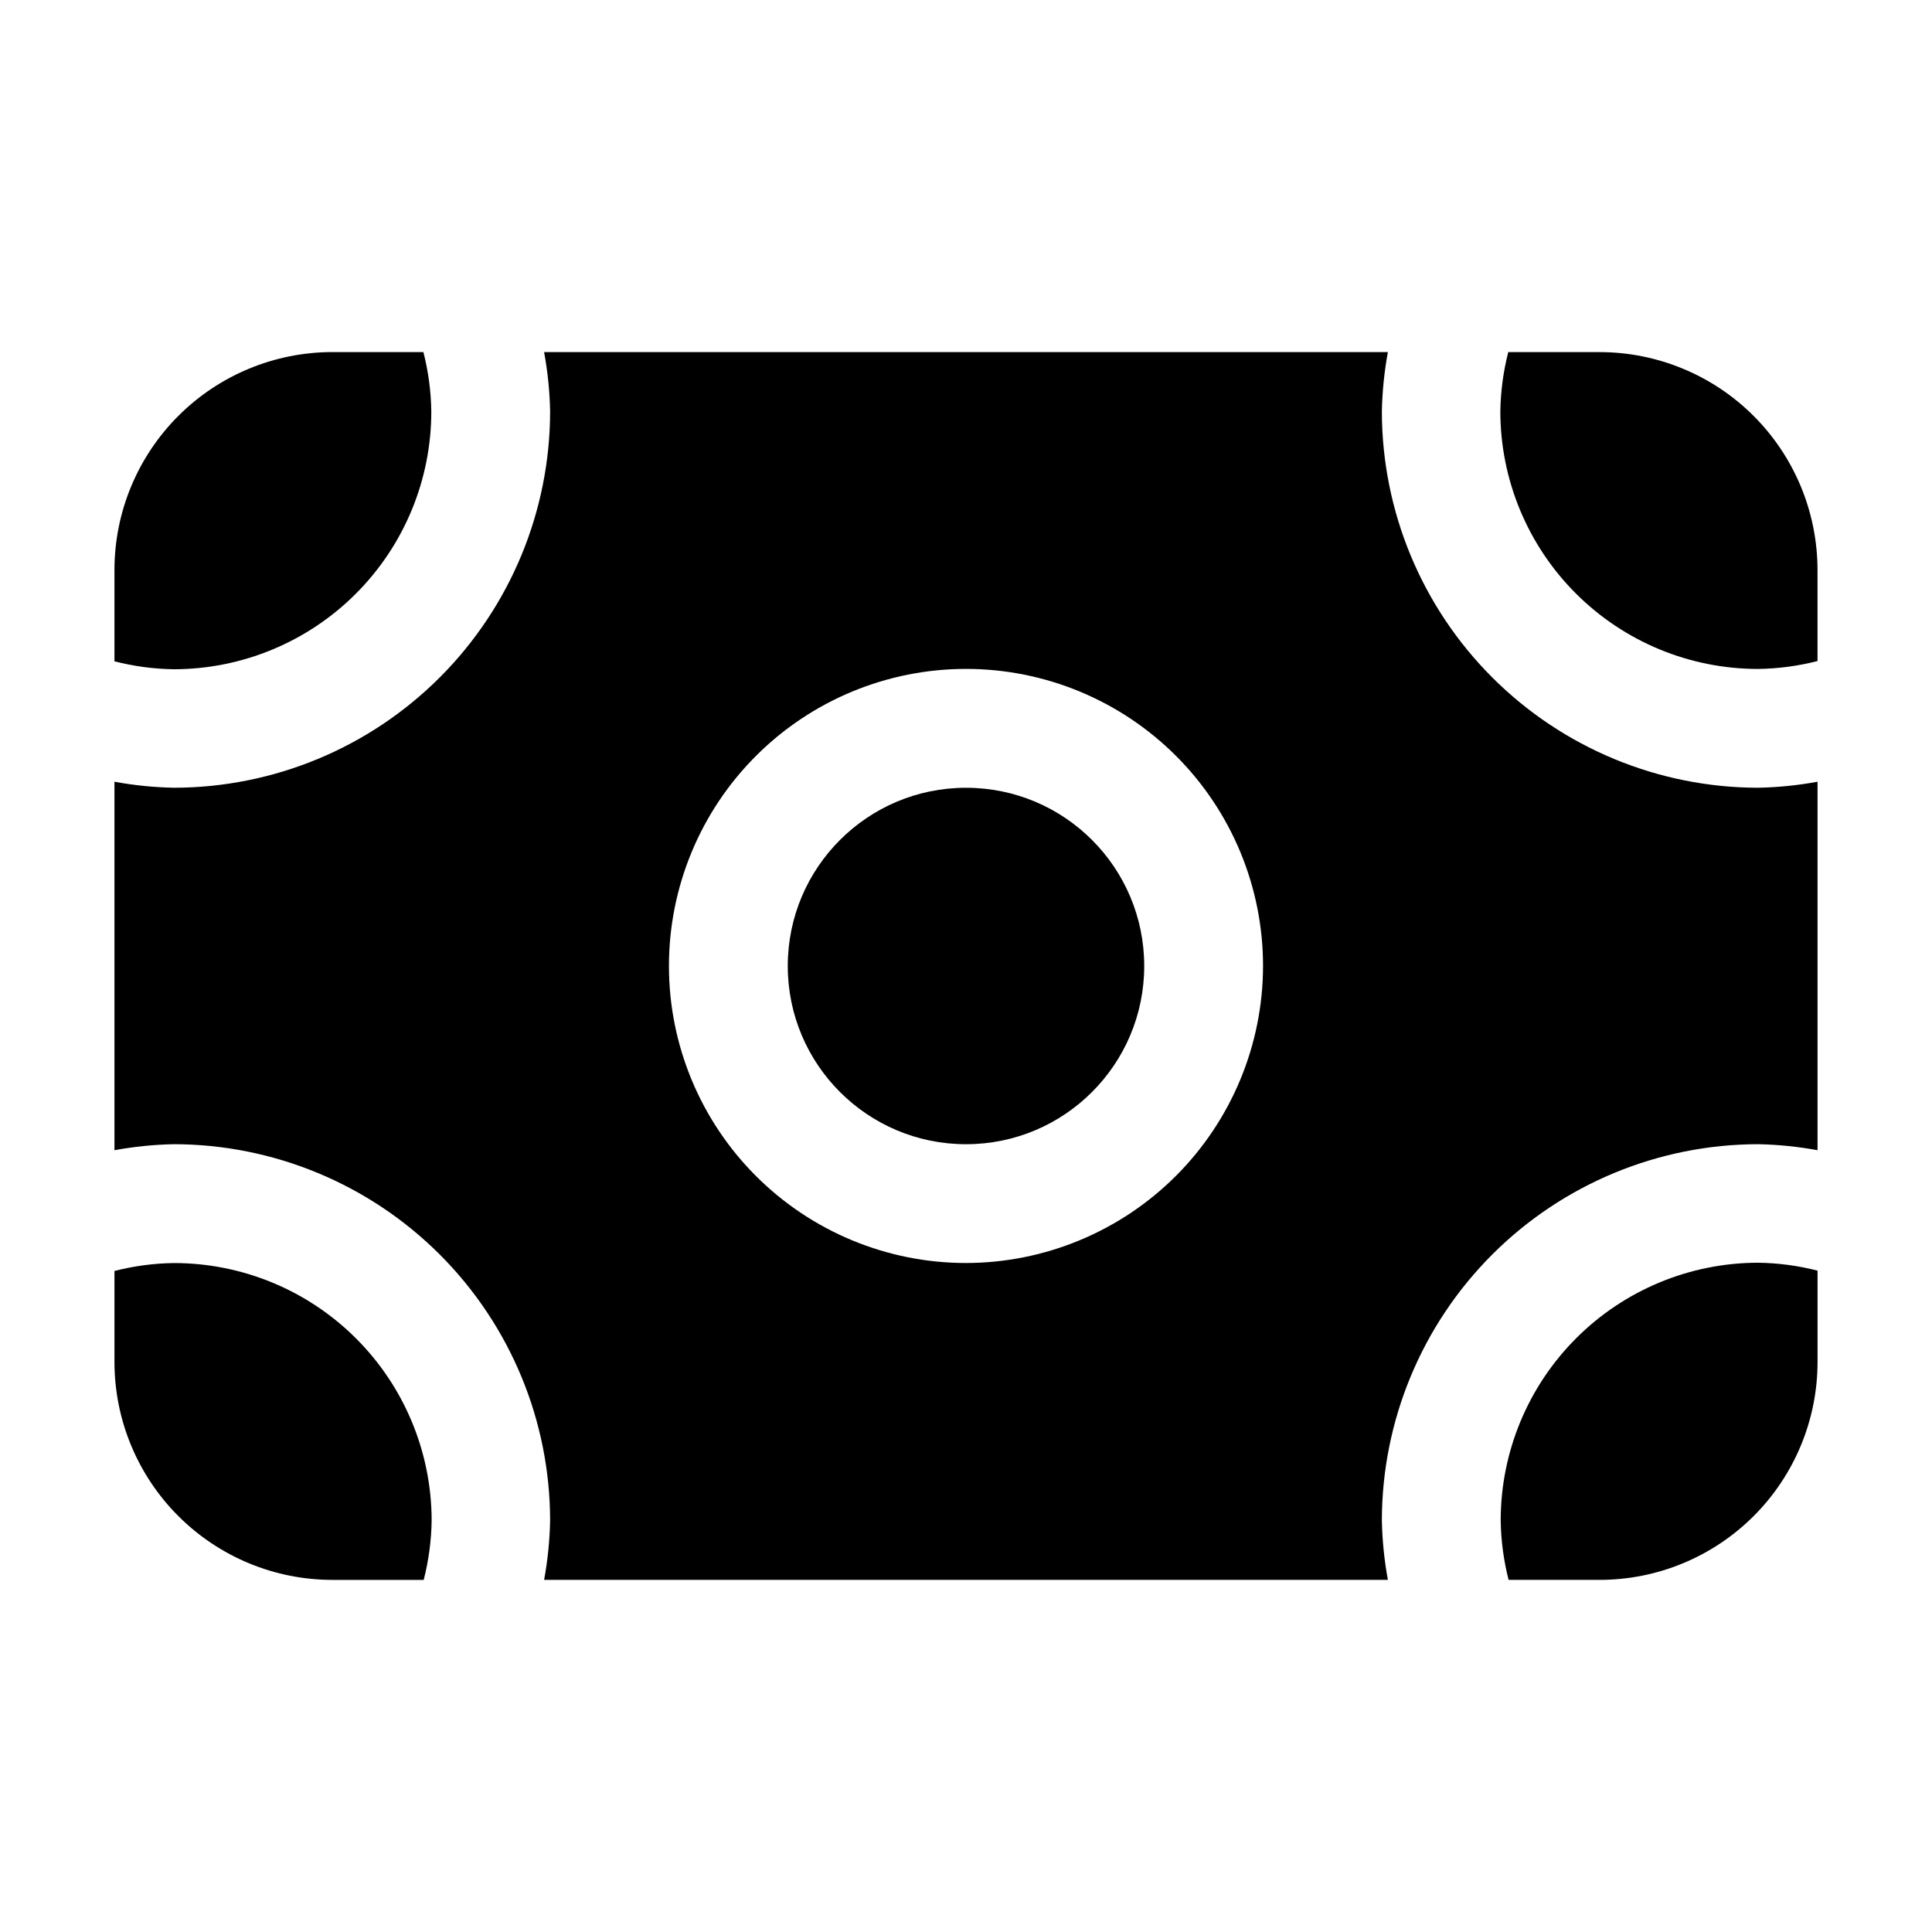
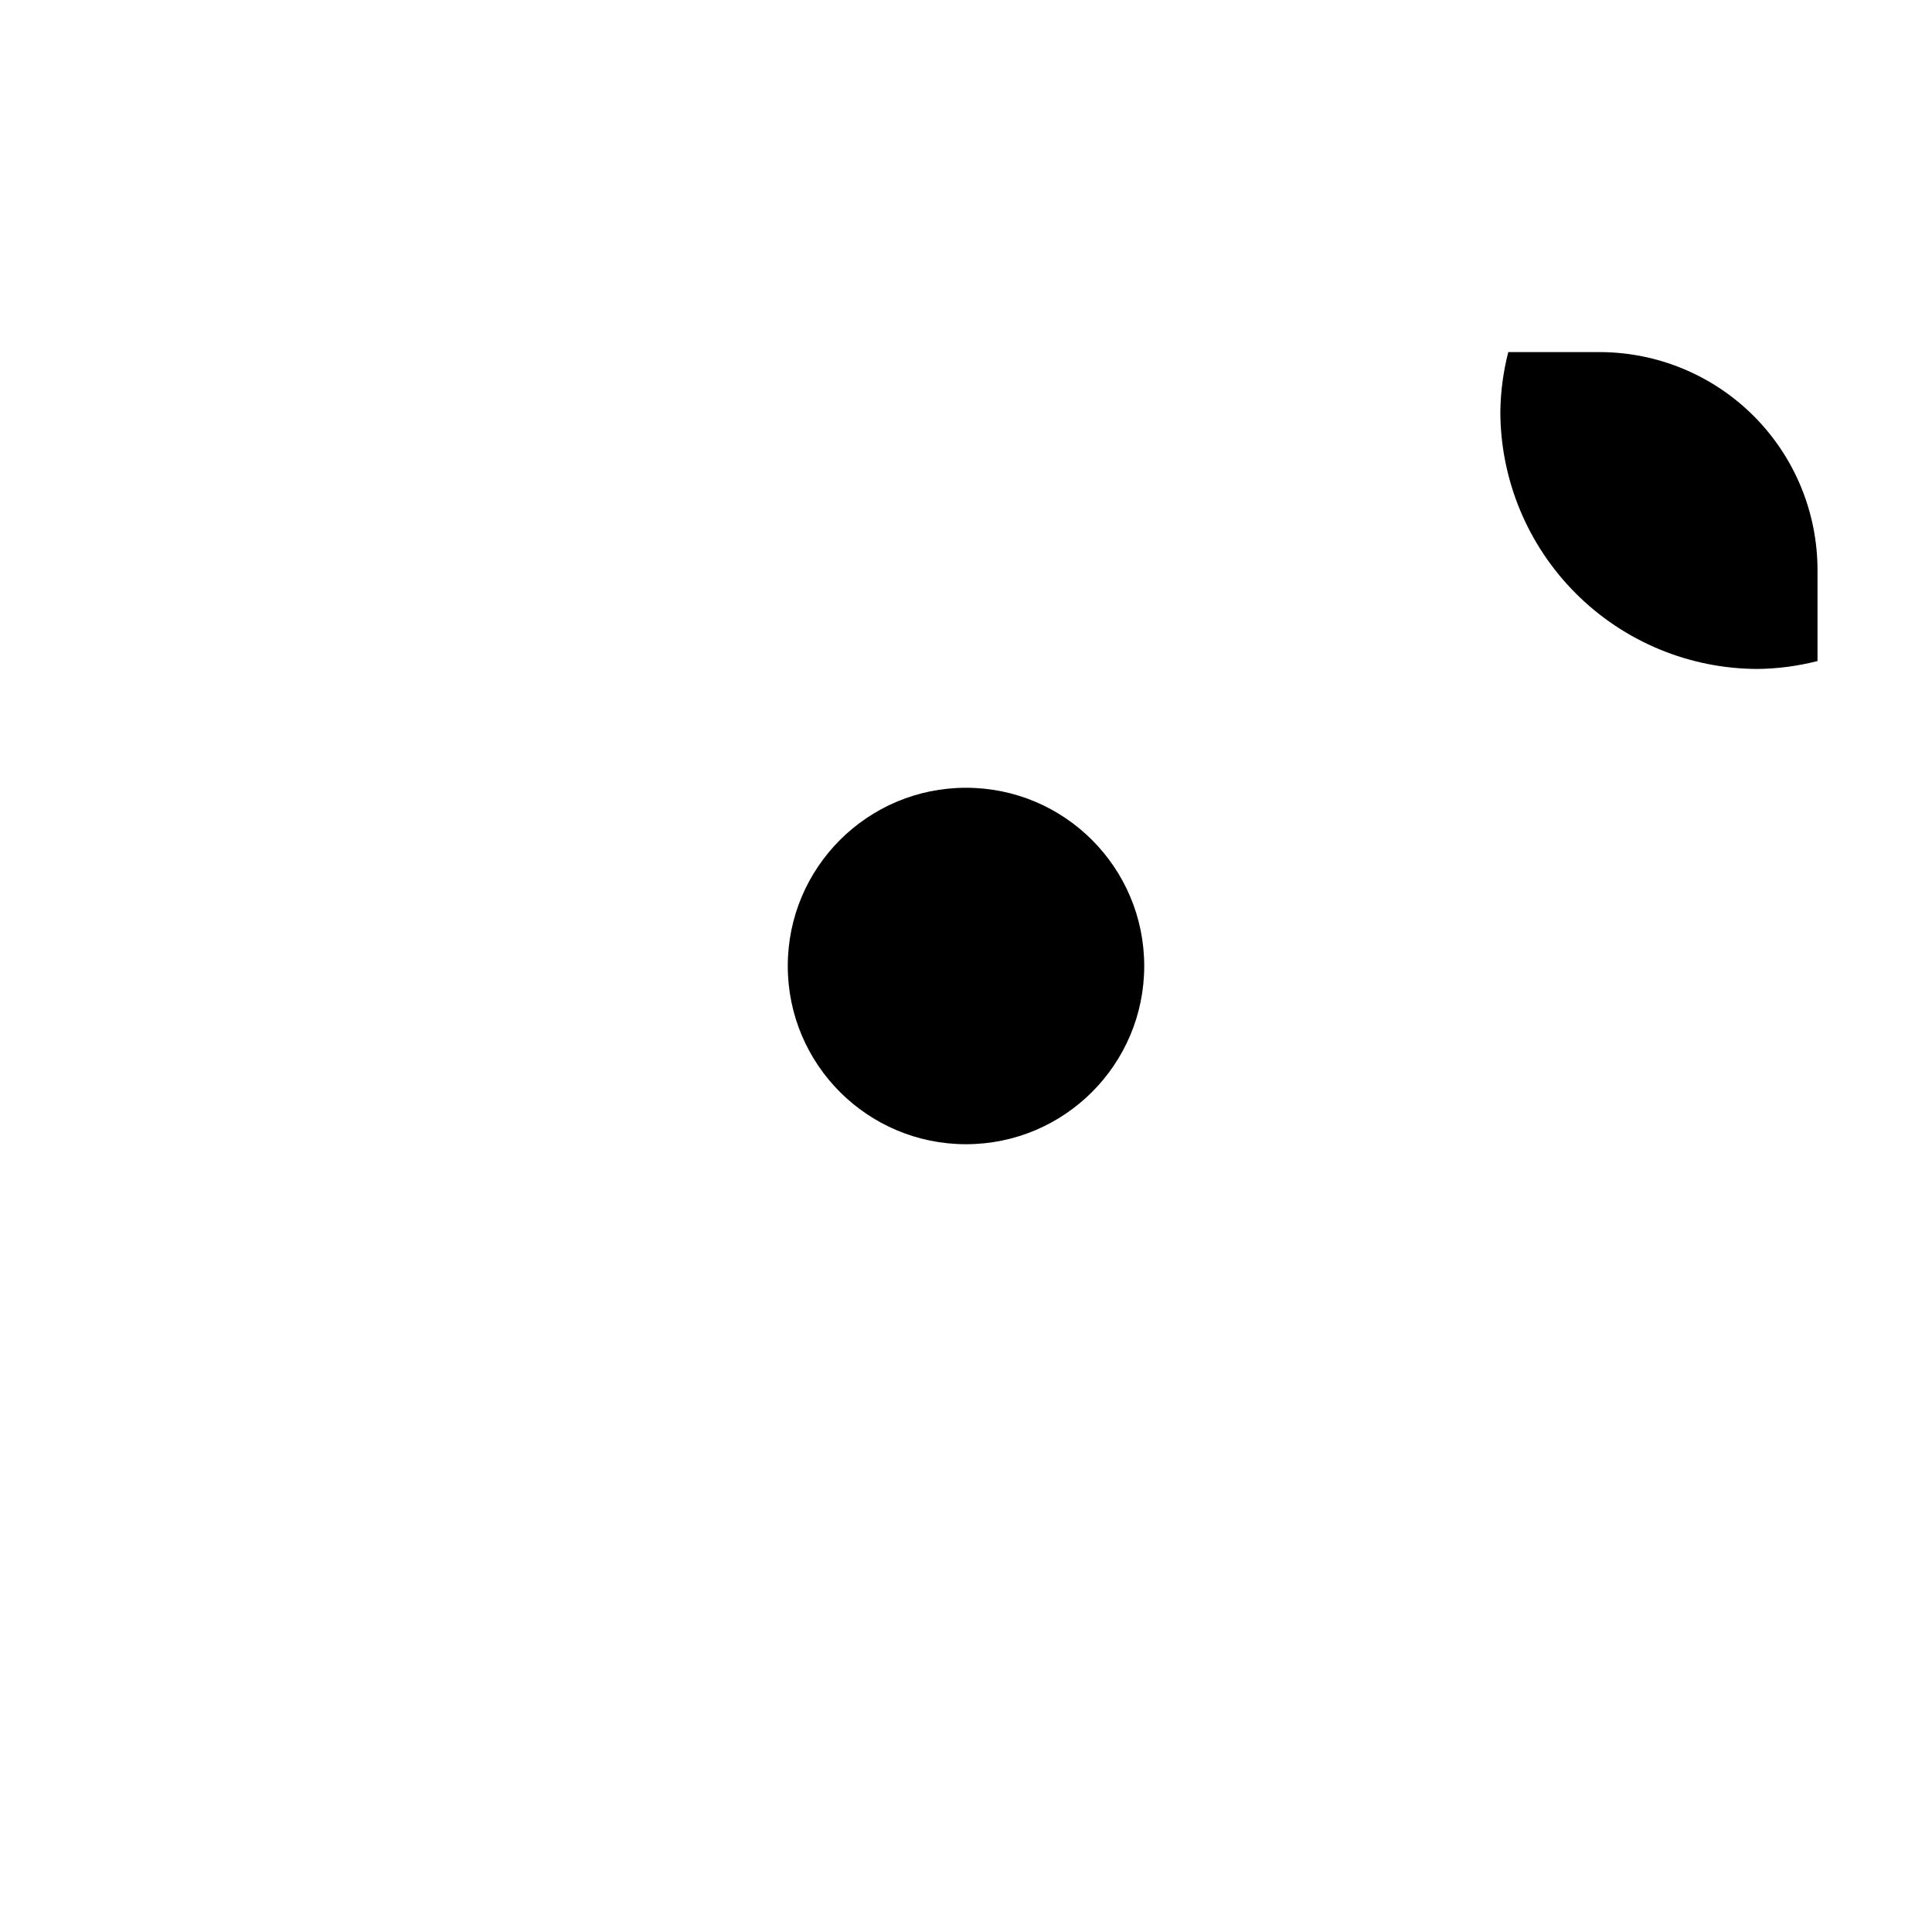
<svg xmlns="http://www.w3.org/2000/svg" fill="#000000" width="800px" height="800px" version="1.1" viewBox="144 144 512 512">
  <g>
    <path d="m447.23 400c0 26.086-21.145 47.23-47.23 47.23s-47.234-21.145-47.234-47.23 21.148-47.234 47.234-47.234 47.23 21.148 47.23 47.234" />
-     <path d="m541.7 546.94c0.074 5.312 0.777 10.598 2.098 15.746h24.141c15.309-0.012 29.984-6.098 40.809-16.922 10.824-10.824 16.91-25.5 16.922-40.809v-24.223c-5.148-1.32-10.434-2.023-15.746-2.098-18.102 0.02-35.453 7.227-48.246 20.035s-19.977 30.168-19.977 48.27z" />
-     <path d="m510.21 253.05c0.105-5.285 0.637-10.547 1.594-15.746h-223.61c0.957 5.199 1.492 10.461 1.594 15.746-0.031 26.434-10.547 51.777-29.242 70.469-18.691 18.695-44.035 29.211-70.469 29.242-5.281-0.102-10.547-0.637-15.746-1.594v97.656-0.004c5.199-0.957 10.465-1.488 15.746-1.594 26.434 0.035 51.777 10.551 70.469 29.242 18.695 18.691 29.211 44.035 29.242 70.469-0.102 5.285-0.637 10.551-1.594 15.746h223.61c-0.957-5.195-1.488-10.461-1.594-15.746 0.031-26.434 10.551-51.777 29.242-70.469 18.691-18.691 44.035-29.207 70.469-29.242 5.285 0.105 10.551 0.637 15.746 1.594v-97.652c-5.195 0.957-10.461 1.492-15.746 1.594-26.434-0.031-51.777-10.547-70.469-29.242-18.691-18.691-29.211-44.035-29.242-70.469zm-110.21 225.66c-20.879 0-40.902-8.293-55.664-23.055-14.766-14.766-23.059-34.789-23.059-55.664 0-20.879 8.293-40.902 23.059-55.664 14.762-14.766 34.785-23.059 55.664-23.059 20.875 0 40.898 8.293 55.664 23.059 14.762 14.762 23.055 34.785 23.055 55.664-0.027 20.867-8.332 40.875-23.086 55.633-14.758 14.754-34.766 23.059-55.633 23.086z" />
    <path d="m567.93 237.31h-24.223c-1.32 5.148-2.023 10.434-2.102 15.746 0.023 18.102 7.231 35.453 20.039 48.246 12.809 12.793 30.168 19.977 48.27 19.977 5.312-0.074 10.598-0.777 15.746-2.098v-24.141c-0.012-15.309-6.098-29.984-16.922-40.809-10.824-10.824-25.5-16.91-40.809-16.922z" />
-     <path d="m190.08 478.72c-5.312 0.074-10.598 0.781-15.746 2.098v24.141c0.012 15.309 6.098 29.984 16.922 40.809 10.824 10.824 25.5 16.91 40.809 16.922h24.223c1.32-5.148 2.027-10.434 2.102-15.746-0.023-18.102-7.231-35.453-20.039-48.246-12.805-12.793-30.168-19.977-48.27-19.977z" />
-     <path d="m258.3 253.05c-0.074-5.312-0.777-10.598-2.098-15.746h-24.141c-15.309 0.012-29.984 6.098-40.809 16.922-10.824 10.824-16.91 25.5-16.922 40.809v24.223c5.148 1.32 10.434 2.027 15.746 2.102 18.102-0.023 35.453-7.231 48.246-20.039 12.793-12.805 19.977-30.168 19.977-48.27z" />
  </g>
</svg>